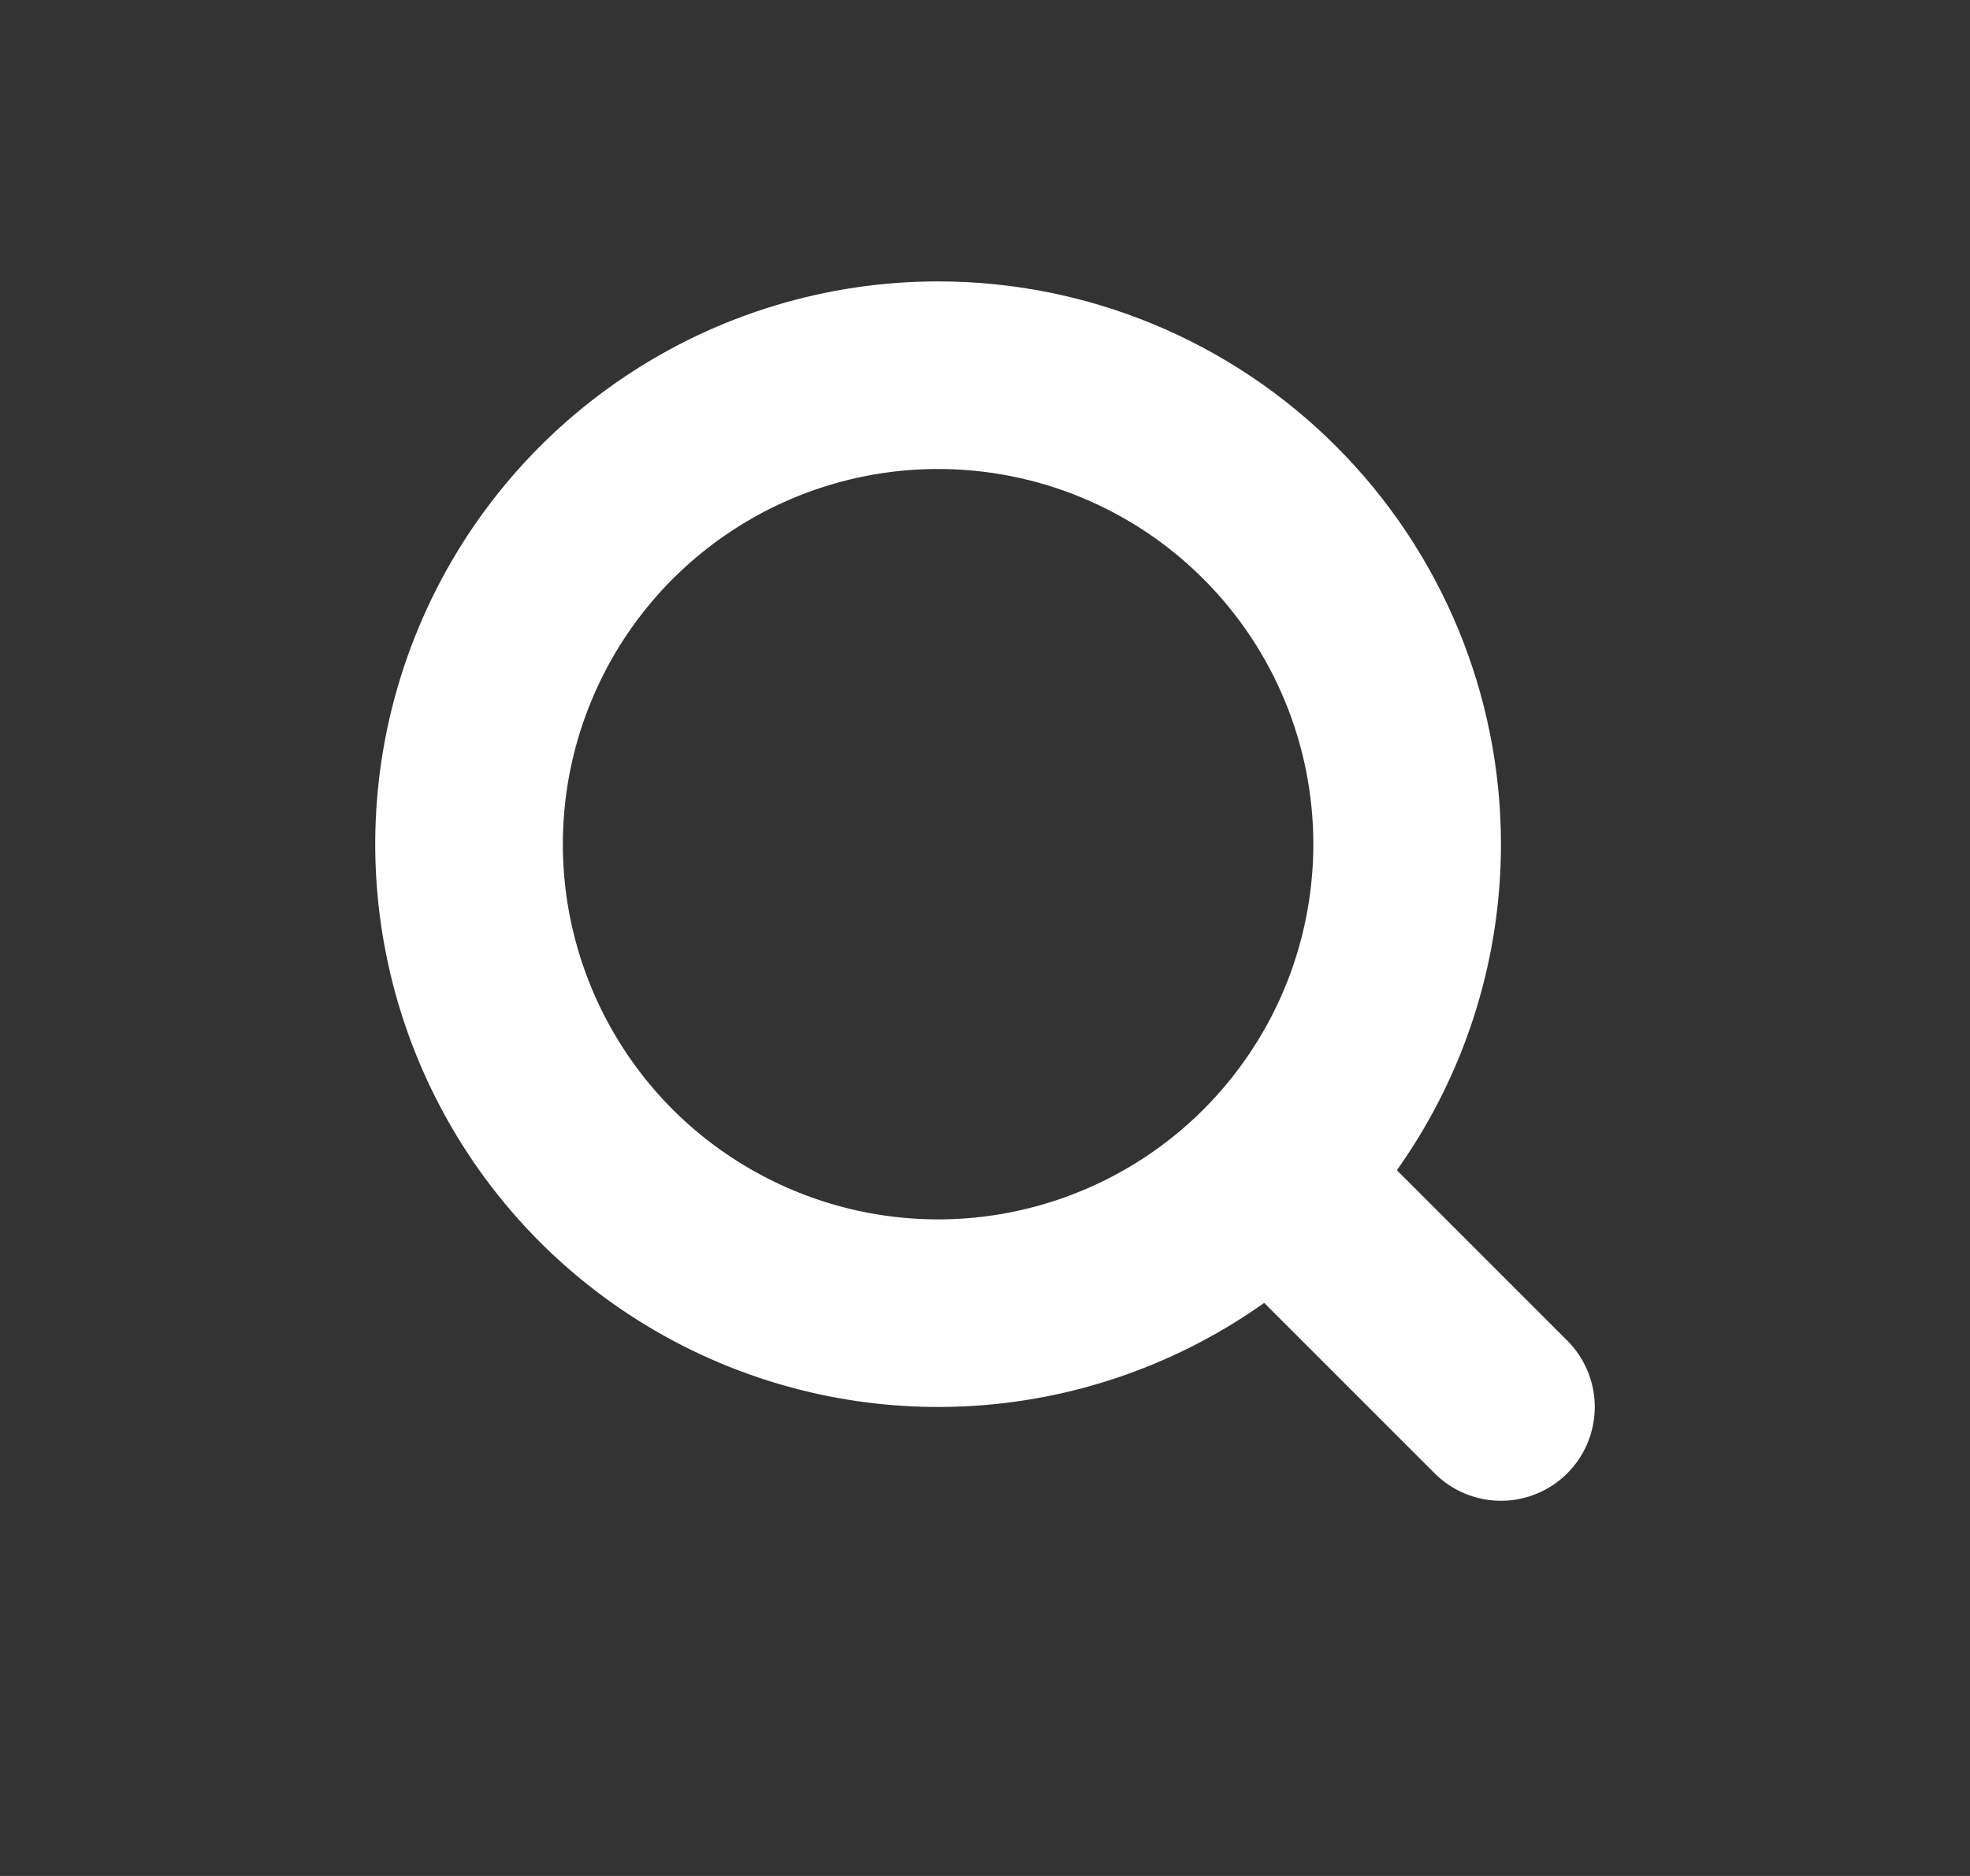
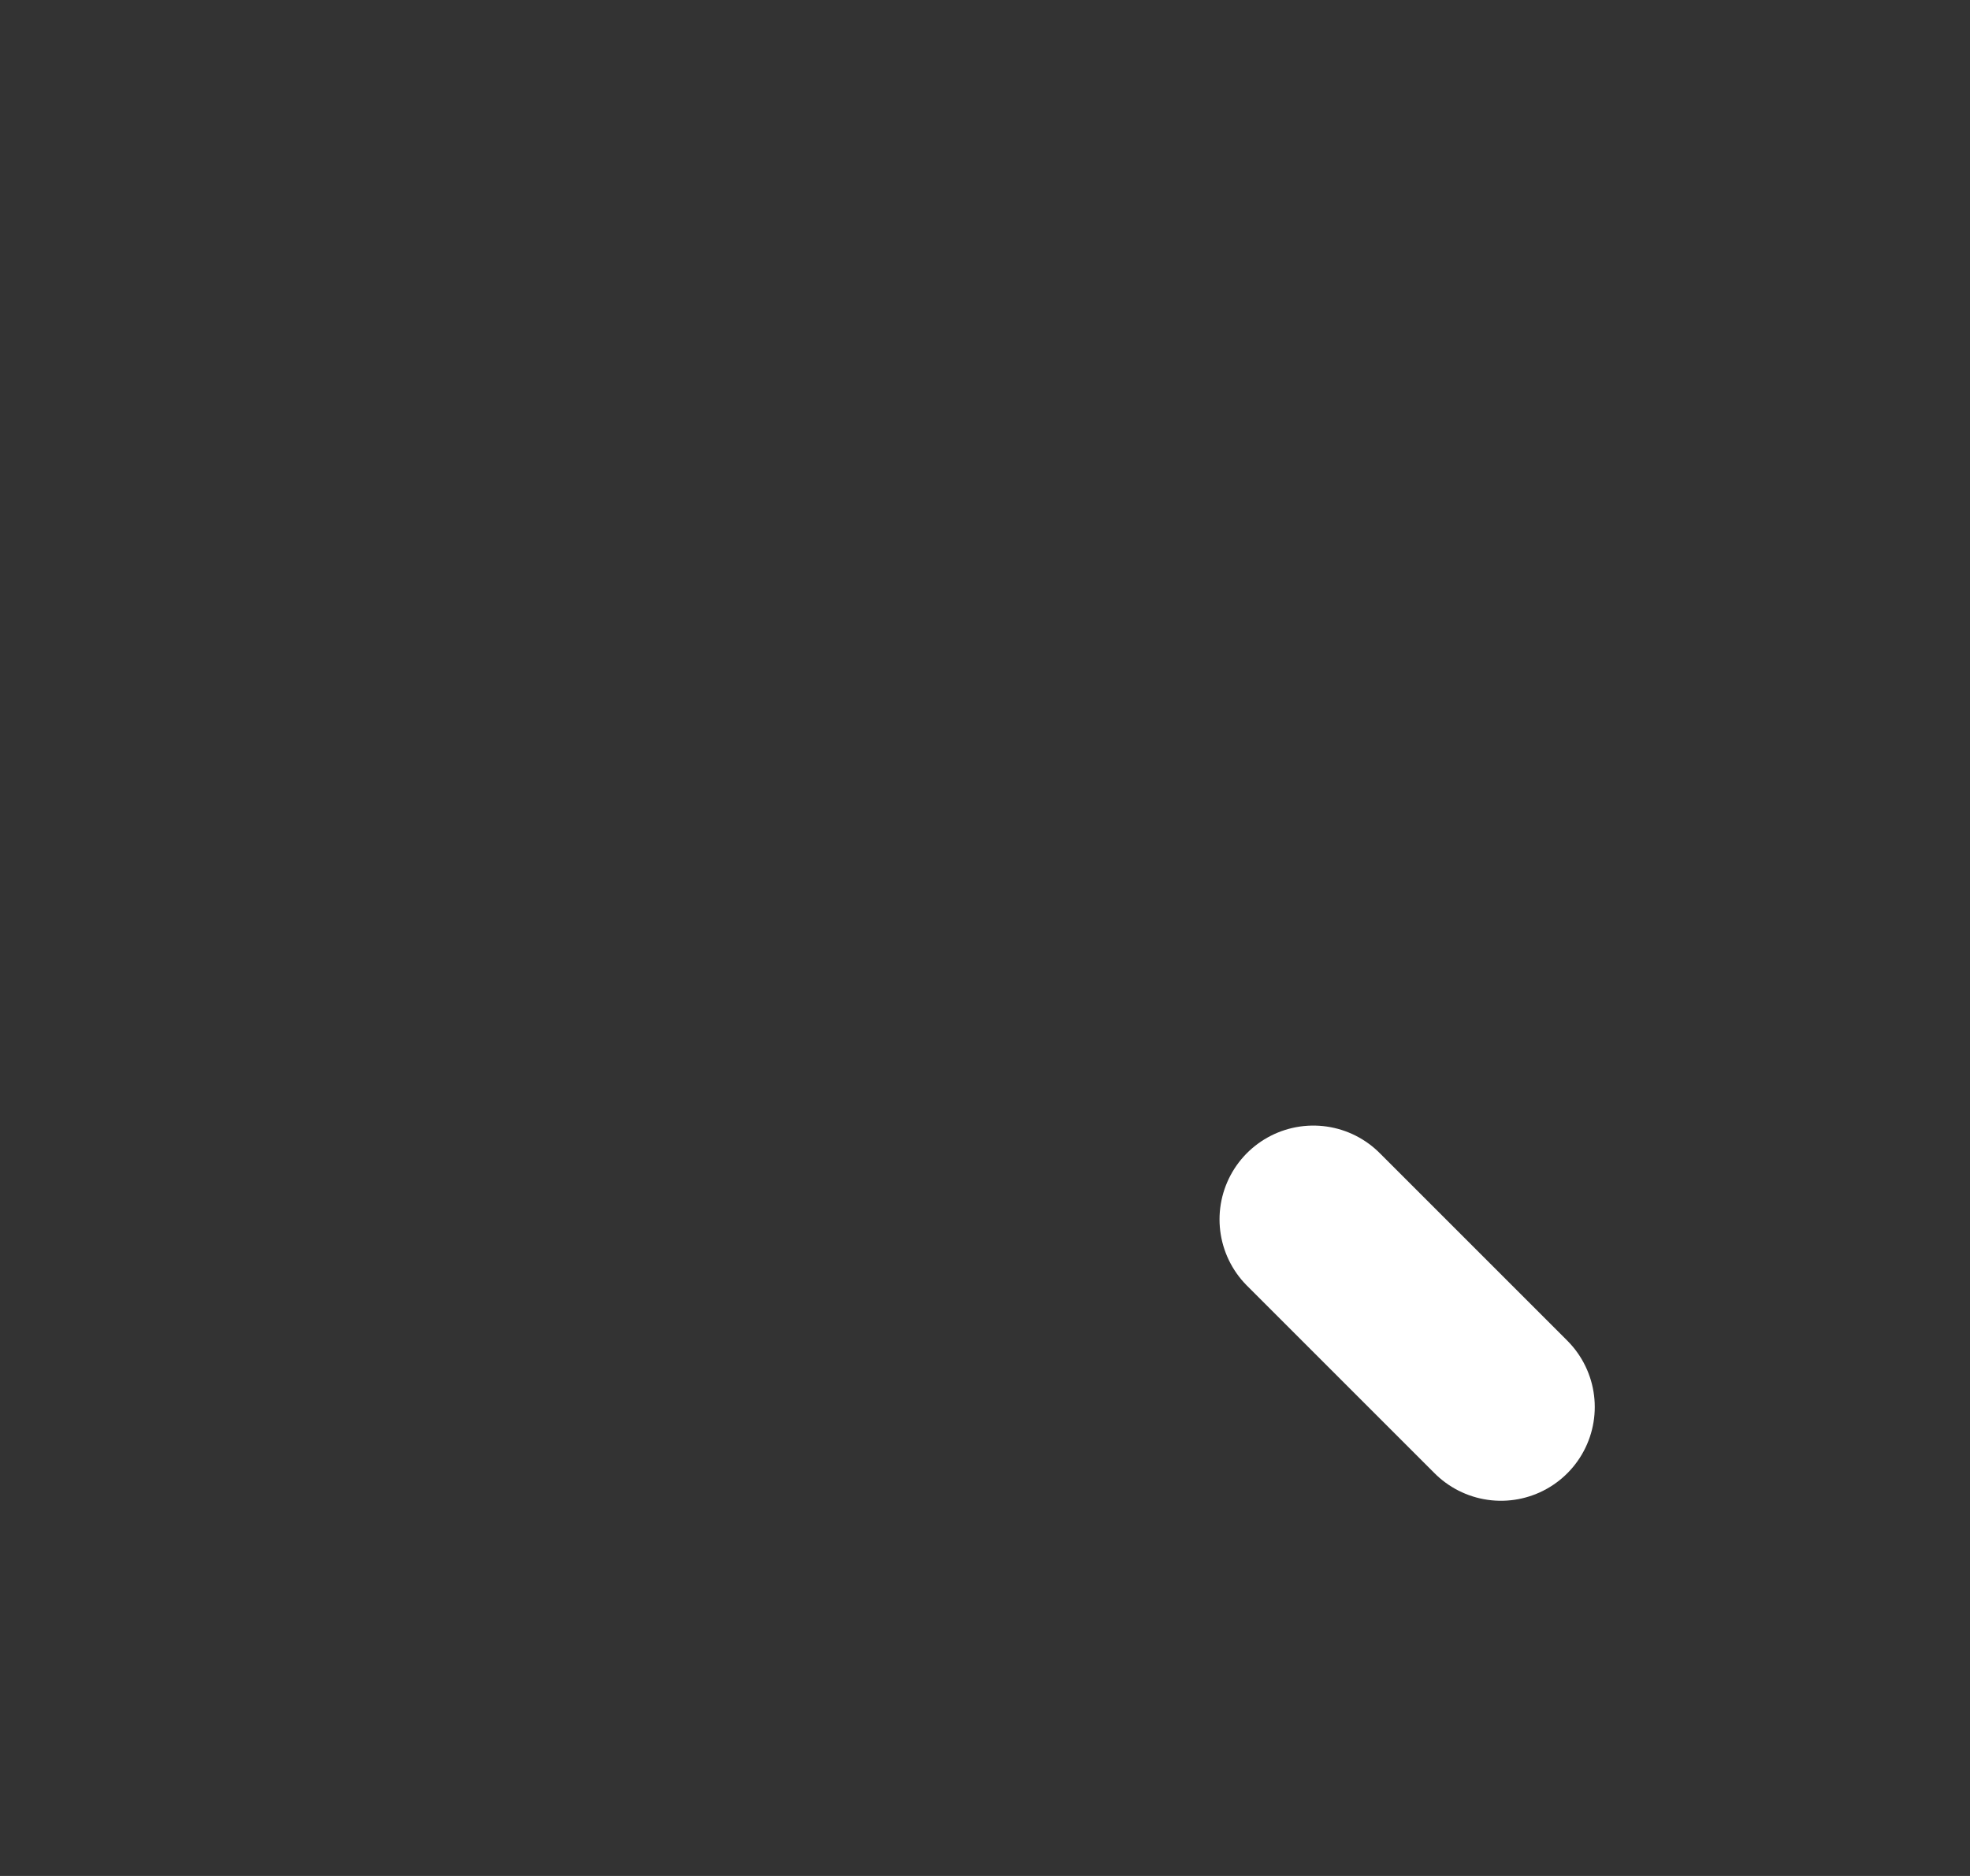
<svg xmlns="http://www.w3.org/2000/svg" width="21" height="20" viewBox="0 0 21 20" fill="none">
  <rect x="0" y="0" width="21" height="20" fill="#333333" stroke="none" />
-   <path d="M10 4C9.011 4 8.044 4.293 7.222 4.843C6.4 5.392 5.759 6.173 5.381 7.087C5.002 8 4.903 9.006 5.096 9.975C5.289 10.945 5.765 11.836 6.464 12.536C7.164 13.235 8.055 13.711 9.025 13.904C9.994 14.097 11 13.998 11.913 13.619C12.827 13.241 13.608 12.6 14.157 11.778C14.707 10.956 15 9.989 15 9C15 7.674 14.473 6.402 13.535 5.465C12.598 4.527 11.326 4 10 4Z" stroke="white" stroke-width="2" stroke-miterlimit="10" />
  <path d="M14 13L16 15" stroke="white" stroke-width="2" stroke-miterlimit="10" stroke-linecap="round" />
</svg>